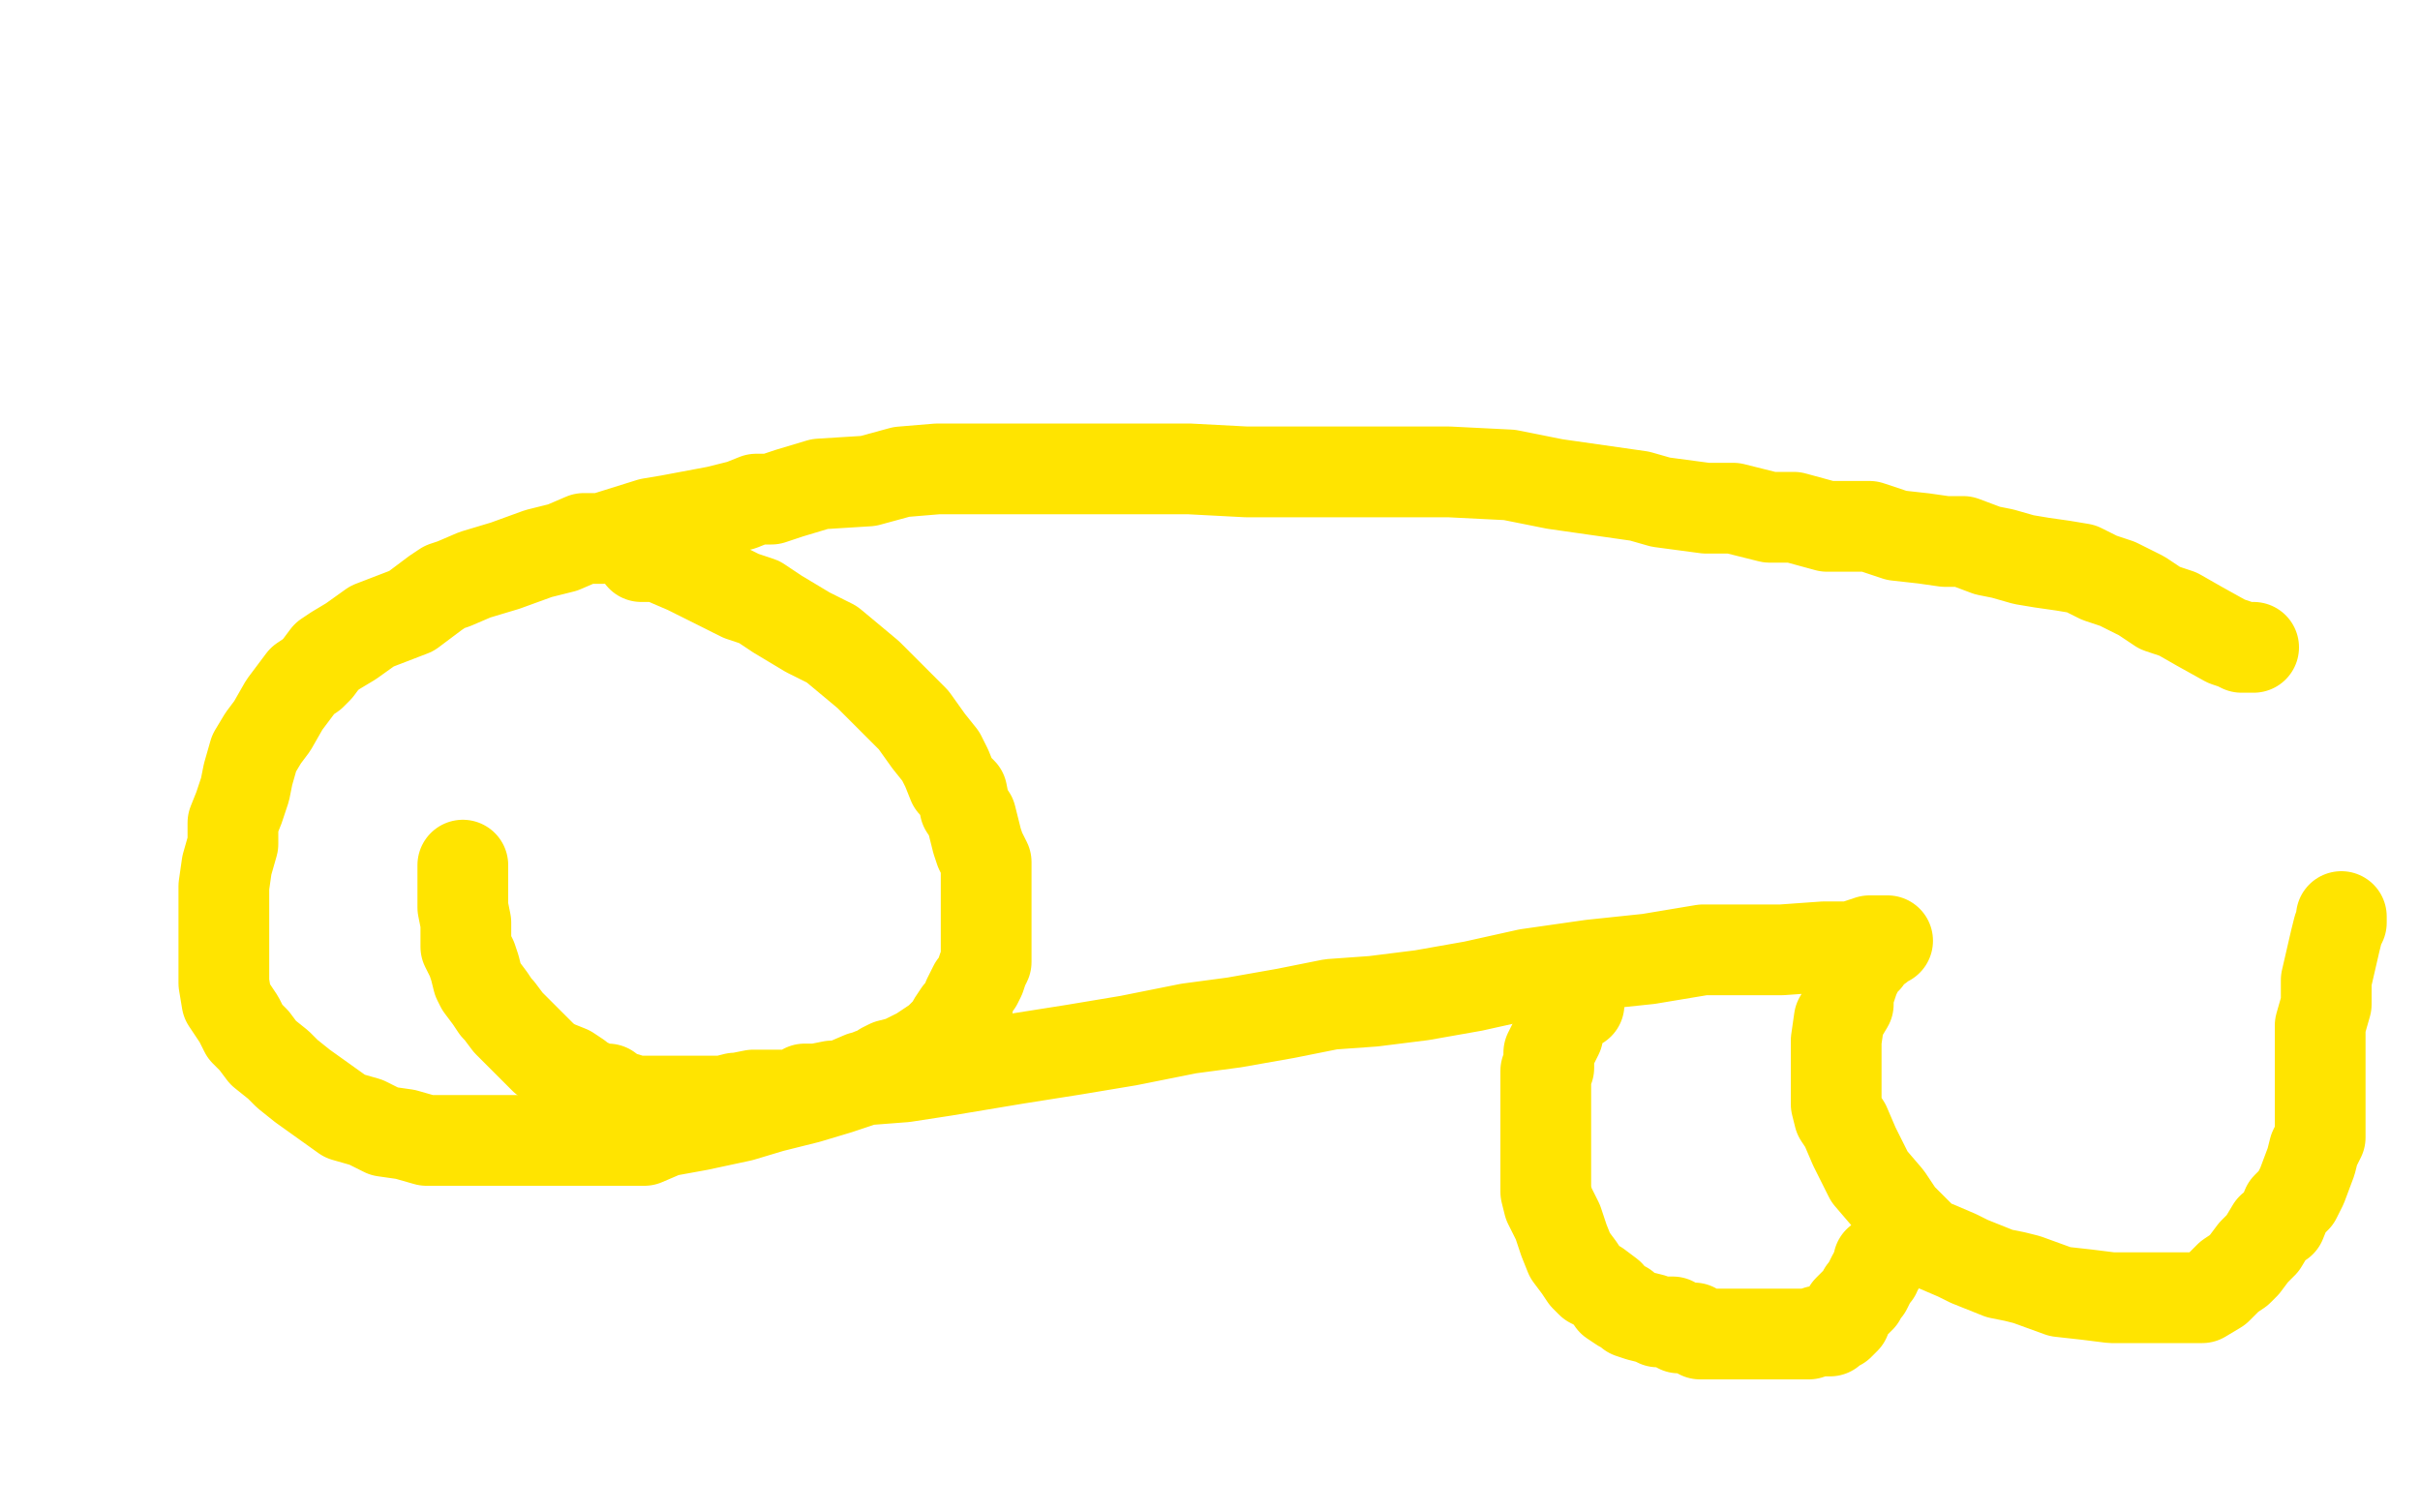
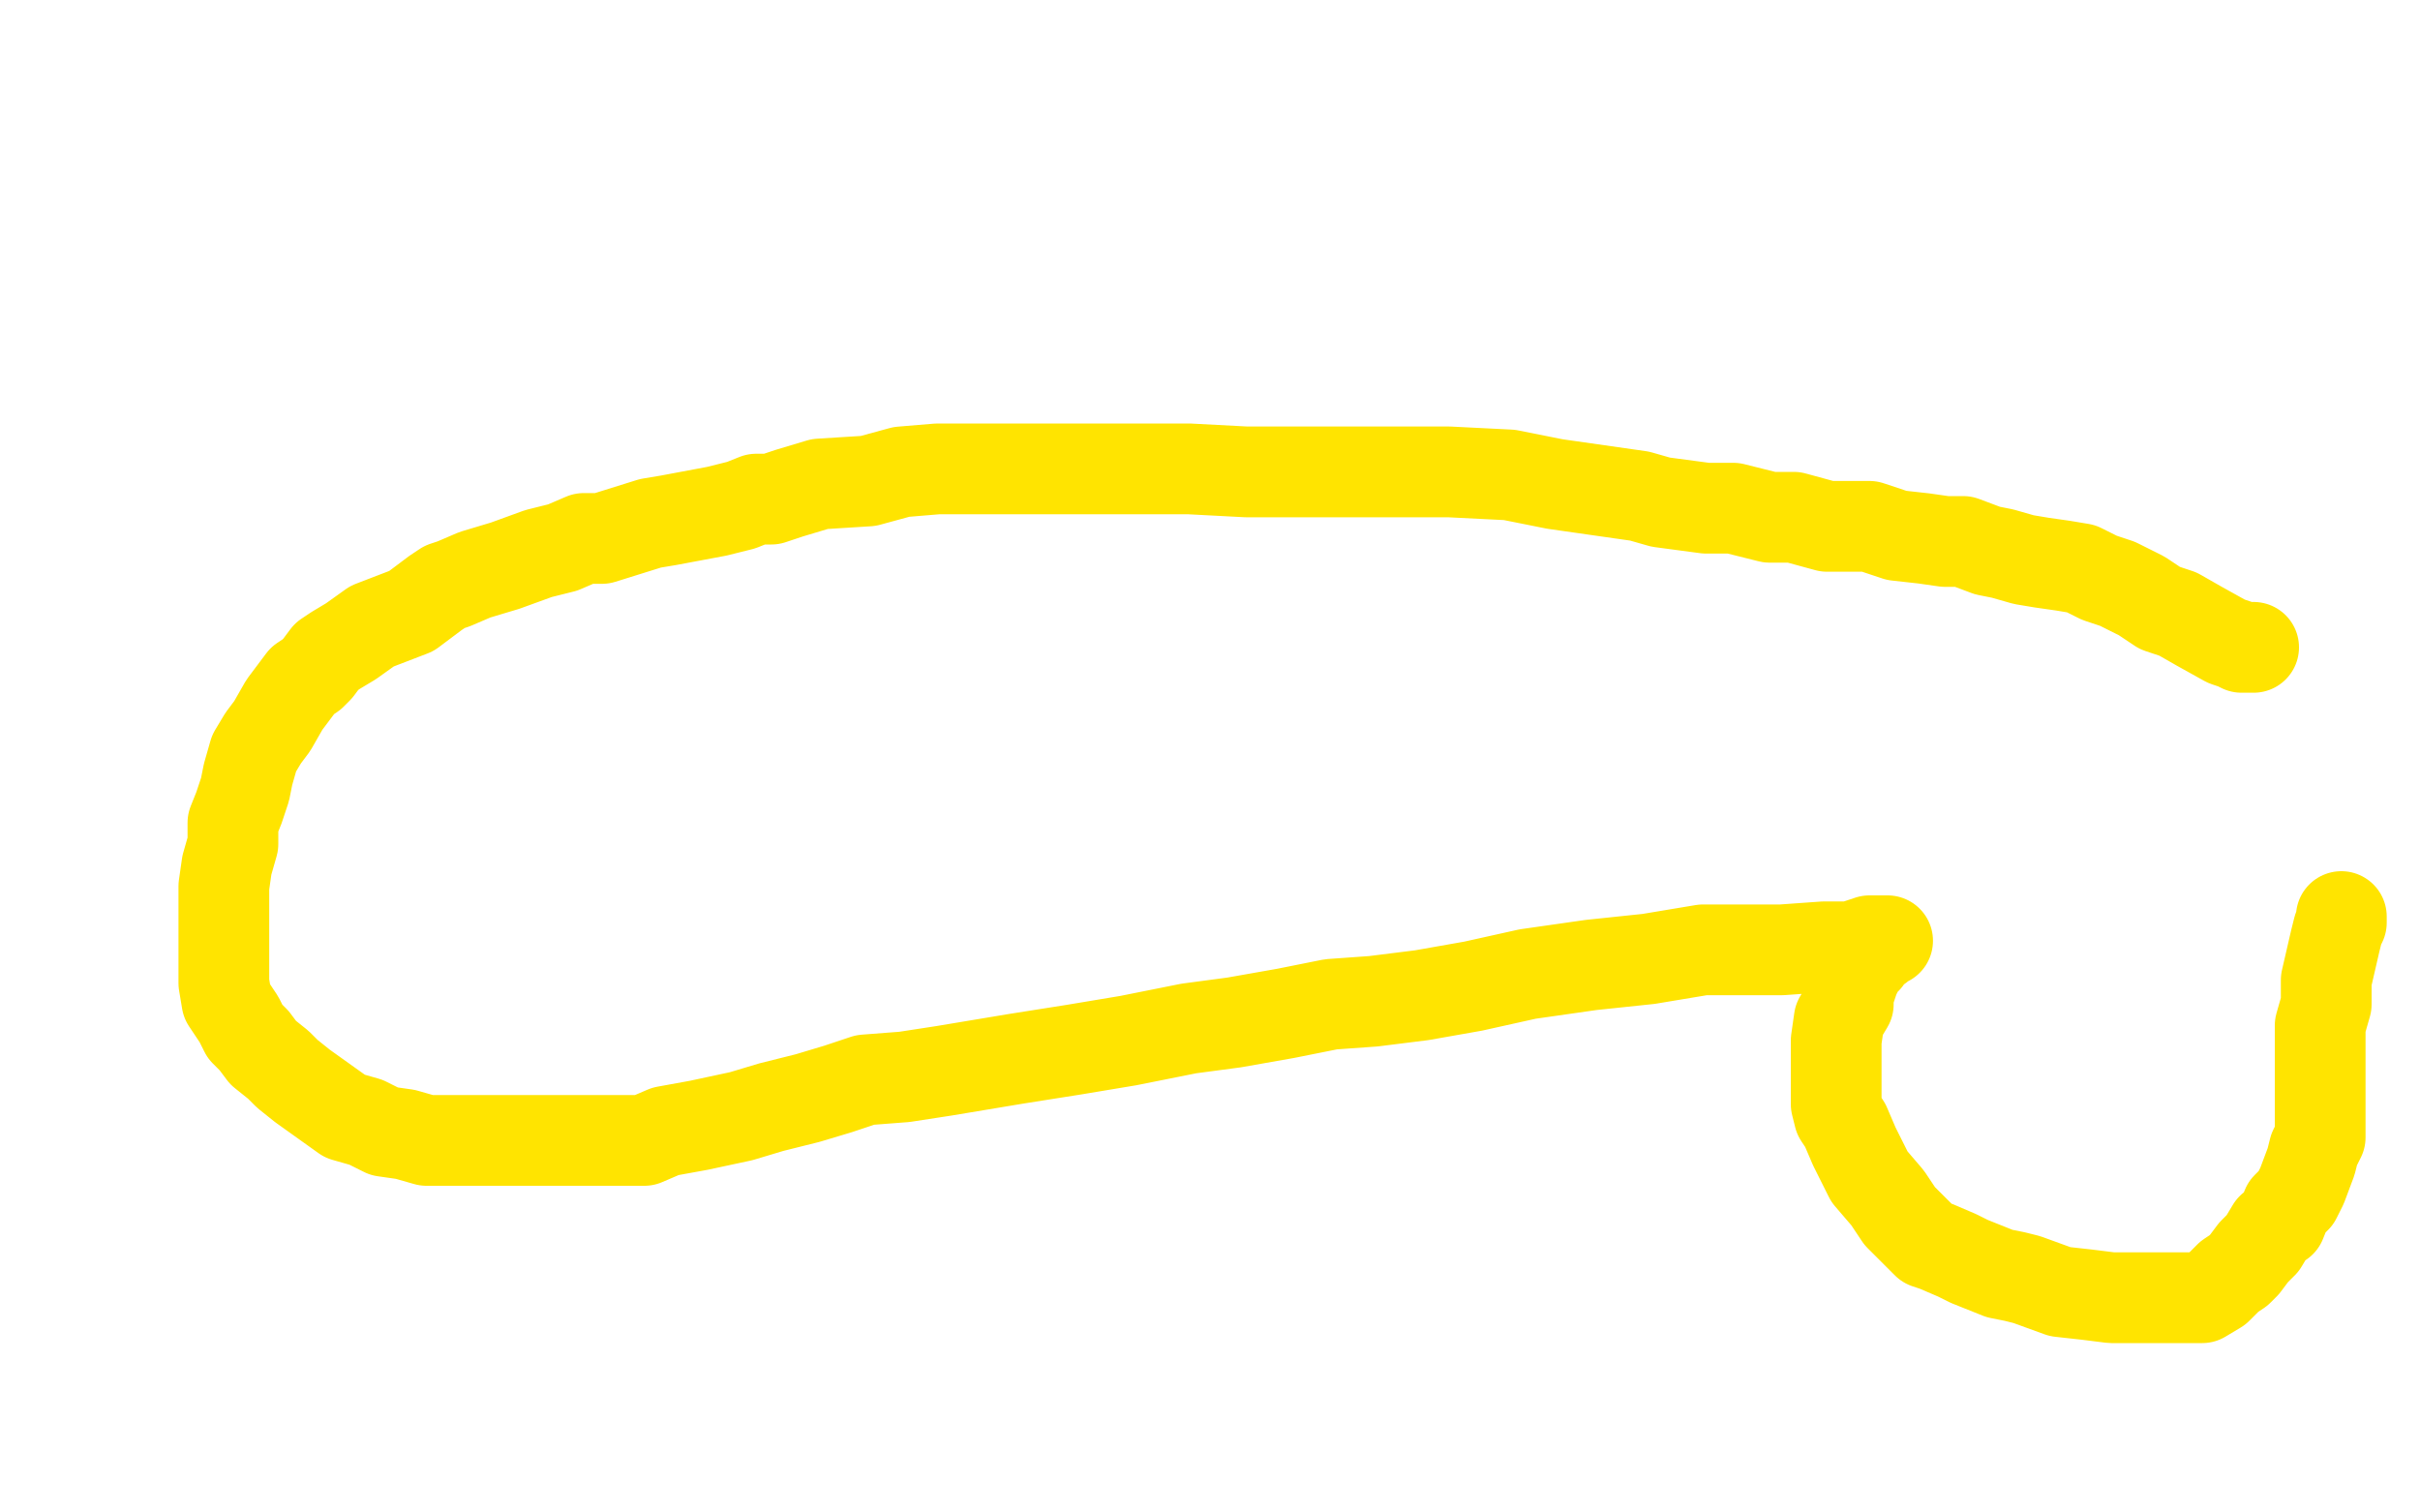
<svg xmlns="http://www.w3.org/2000/svg" width="800" height="500" version="1.1" style="stroke-antialiasing: false">
  <desc>This SVG has been created on https://colorillo.com/</desc>
-   <rect x="0" y="0" width="800" height="500" style="fill: rgb(255,255,255); stroke-width:0" />
  <polyline points="745,214 741,214 741,214 739,213 739,213 736,212 736,212 727,207 727,207 720,203 720,203 714,201 714,201 708,197 708,197 700,193 694,191 688,188 682,187 675,186 669,185 662,183 657,182 649,179 643,179 636,178 627,177 618,174 611,174 604,174 593,171 585,171 573,168 564,168 549,166 542,164 514,160 499,157 479,156 463,156 446,156 430,156 412,156 393,155 378,155 361,155 349,155 336,155 329,155 322,155 310,155 298,156 287,159 271,160 261,163 255,165 250,165 245,167 237,169 221,172 215,173 199,178 193,178 186,181 178,183 167,187 157,190 150,193 147,194 144,196 136,202 123,207 116,212 111,215 108,217 105,221 103,223 100,225 97,229 94,233 90,240 87,244 84,249 82,256 81,261 79,267 77,272 77,279 75,286 74,293 74,299 74,306 74,310 74,314 74,321 74,325 75,331 77,334 79,337 80,339 81,341 84,344 87,348 92,352 95,355 100,359 107,364 114,369 121,371 127,374 134,375 141,377 146,377 150,377 160,377 170,377 182,377 196,377 213,377 220,374 231,372 245,369 255,366 267,363 277,360 286,357 299,356 312,354 336,350 355,347 373,344 393,340 408,338 425,335 440,332 454,331 470,329 487,326 505,322 526,319 545,317 563,314 589,314 603,313 612,313 618,311 623,311 624,311 623,311 621,312 621,313 618,315 617,317 616,317 614,321 613,323 611,329 611,332 608,337 607,344 607,349 607,354 607,358 607,361 607,365 608,369 610,372 613,379 618,389 624,396 628,402 633,407 636,410 637,411 640,412 647,415 651,417 656,419 661,421 666,422 670,423 681,427 690,428 698,429 705,429 708,429 711,429 713,429 717,429 723,429 728,429 733,426 734,425 737,422 740,420 742,418 745,414 748,411 751,406 754,404 756,399 759,396 761,392 764,384 765,380 767,376 767,370 767,368 767,363 767,357 767,353 767,349 767,344 767,339 769,332 769,324 772,311 773,307 774,305 774,304 774,303" style="fill: none; stroke: #ffe400; stroke-width: 30; stroke-linejoin: round; stroke-linecap: round; stroke-antialiasing: false; stroke-antialias: 0; opacity: 1.0" />
-   <polyline points="522,332 519,332 519,332 518,332 518,332 518,333 518,333 515,337 515,337 515,338 515,338 515,342 515,342 513,346 512,348 512,350 512,353 511,354 511,356 511,358 511,362 511,366 511,369 511,374 511,378 511,382 511,386 511,390 511,394 512,398 515,404 517,410 519,415 522,419 524,422 526,424 528,425 532,428 533,430 536,432 537,432 539,434 542,435 546,436 548,437 549,437 551,437 553,437 555,439 559,439 560,439 562,441 564,441 565,441 568,441 571,441 579,441 583,441 586,441 589,441 591,441 594,441 598,441 601,440 605,440 607,438 608,438 610,436 611,433 613,431 615,429 616,427 617,426 618,424 619,422 620,421 620,420 621,419 621,418 621,417" style="fill: none; stroke: #ffe400; stroke-width: 30; stroke-linejoin: round; stroke-linecap: round; stroke-antialiasing: false; stroke-antialias: 0; opacity: 1.0" />
-   <polyline points="212,184 215,184 215,184 218,184 218,184 220,185 220,185 227,188 227,188 237,193 237,193 245,197 245,197 251,199 251,199 257,203 267,209 275,213 281,218 287,223 292,228 295,231 296,232 298,234 302,238 307,245 311,250 313,254 315,259 318,262 319,267 321,270 322,274 323,278 324,281 326,285 326,287 326,291 326,298 326,302 326,306 326,309 326,311 326,313 326,314 326,316 326,318 325,320 324,323 323,325 322,326 321,328 320,330 320,331 320,332 318,334 317,335 315,338 314,340 313,341 312,342 310,344 304,348 302,349 300,350 298,351 294,352 292,353 291,354 288,355 288,356 285,356 278,359 275,359 270,360 269,360 268,360 266,360 265,361 261,362 257,362 255,362 251,362 249,362 244,363 243,363 239,364 237,364 233,364 229,364 224,364 222,364 219,364 216,364 212,364 210,364 207,363 205,363 201,360 198,360 194,358 193,358 191,356 188,354 183,352 180,350 178,348 176,346 172,342 170,340 168,338 165,334 164,333 162,330 159,326 158,324 157,320 156,317 154,313 154,308 154,305 153,300 153,296 153,293 153,292 153,291 153,290 153,289 153,288 153,286" style="fill: none; stroke: #ffe400; stroke-width: 30; stroke-linejoin: round; stroke-linecap: round; stroke-antialiasing: false; stroke-antialias: 0; opacity: 1.0" />
</svg>